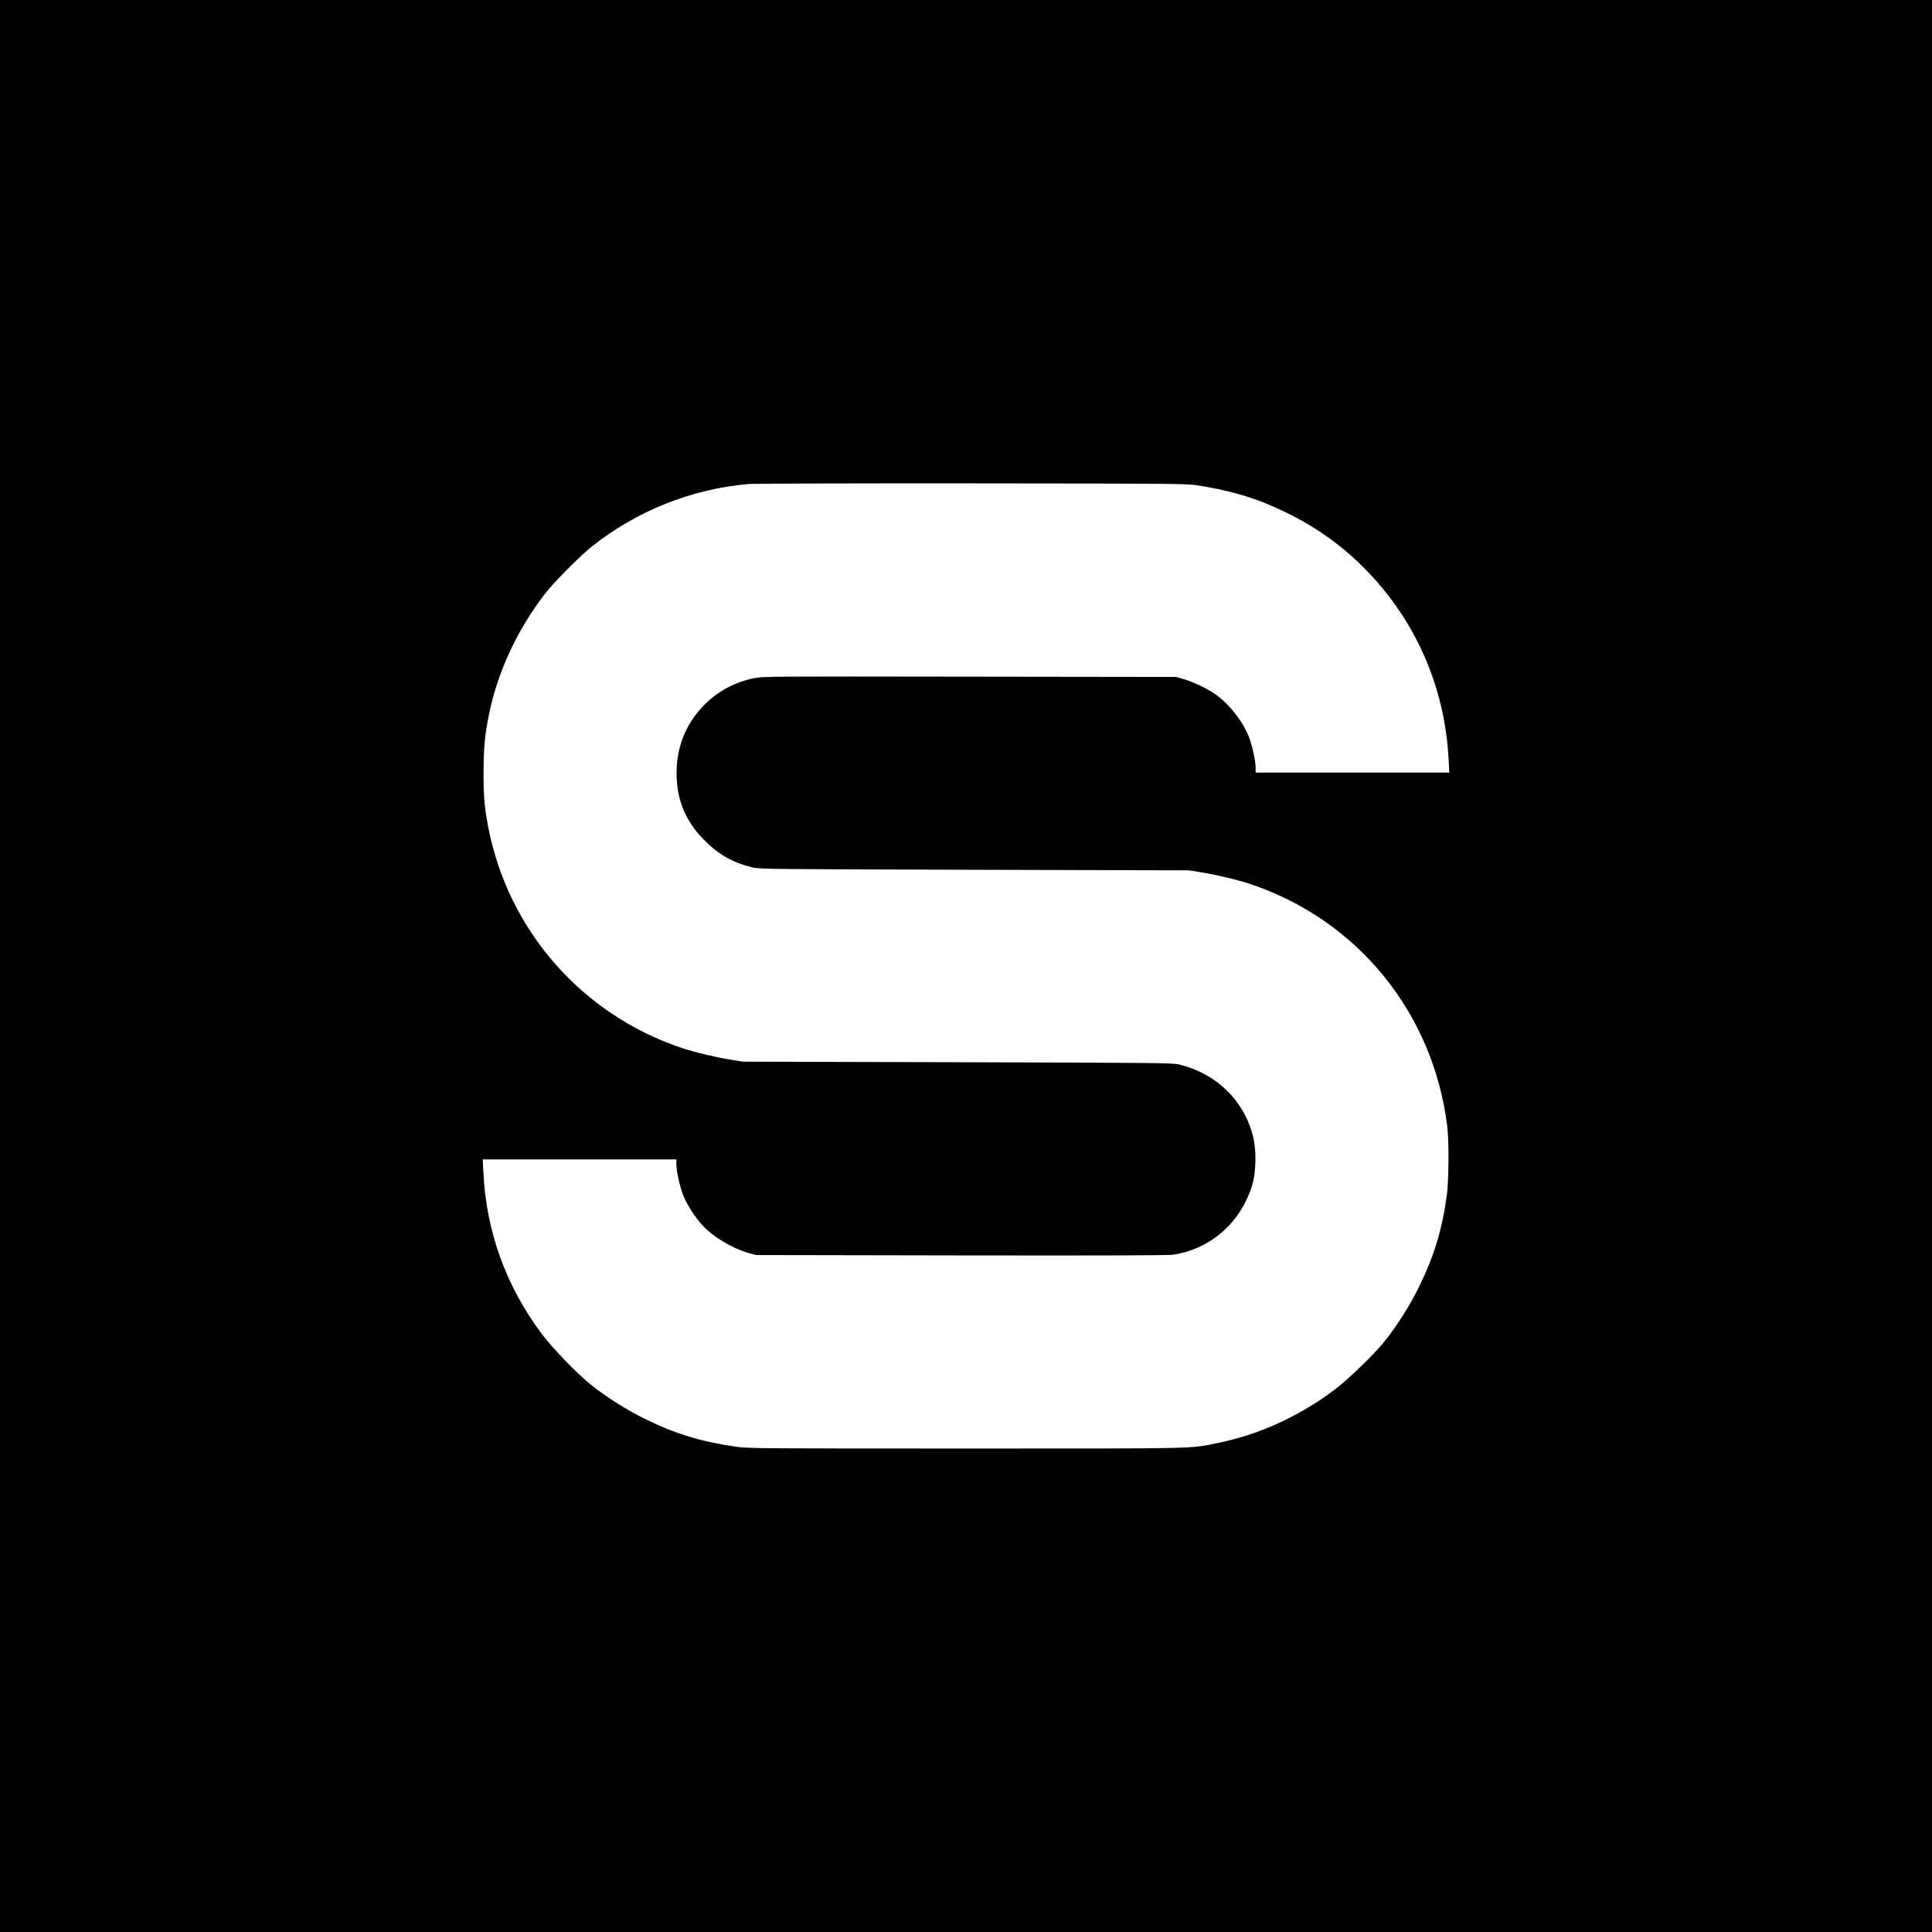
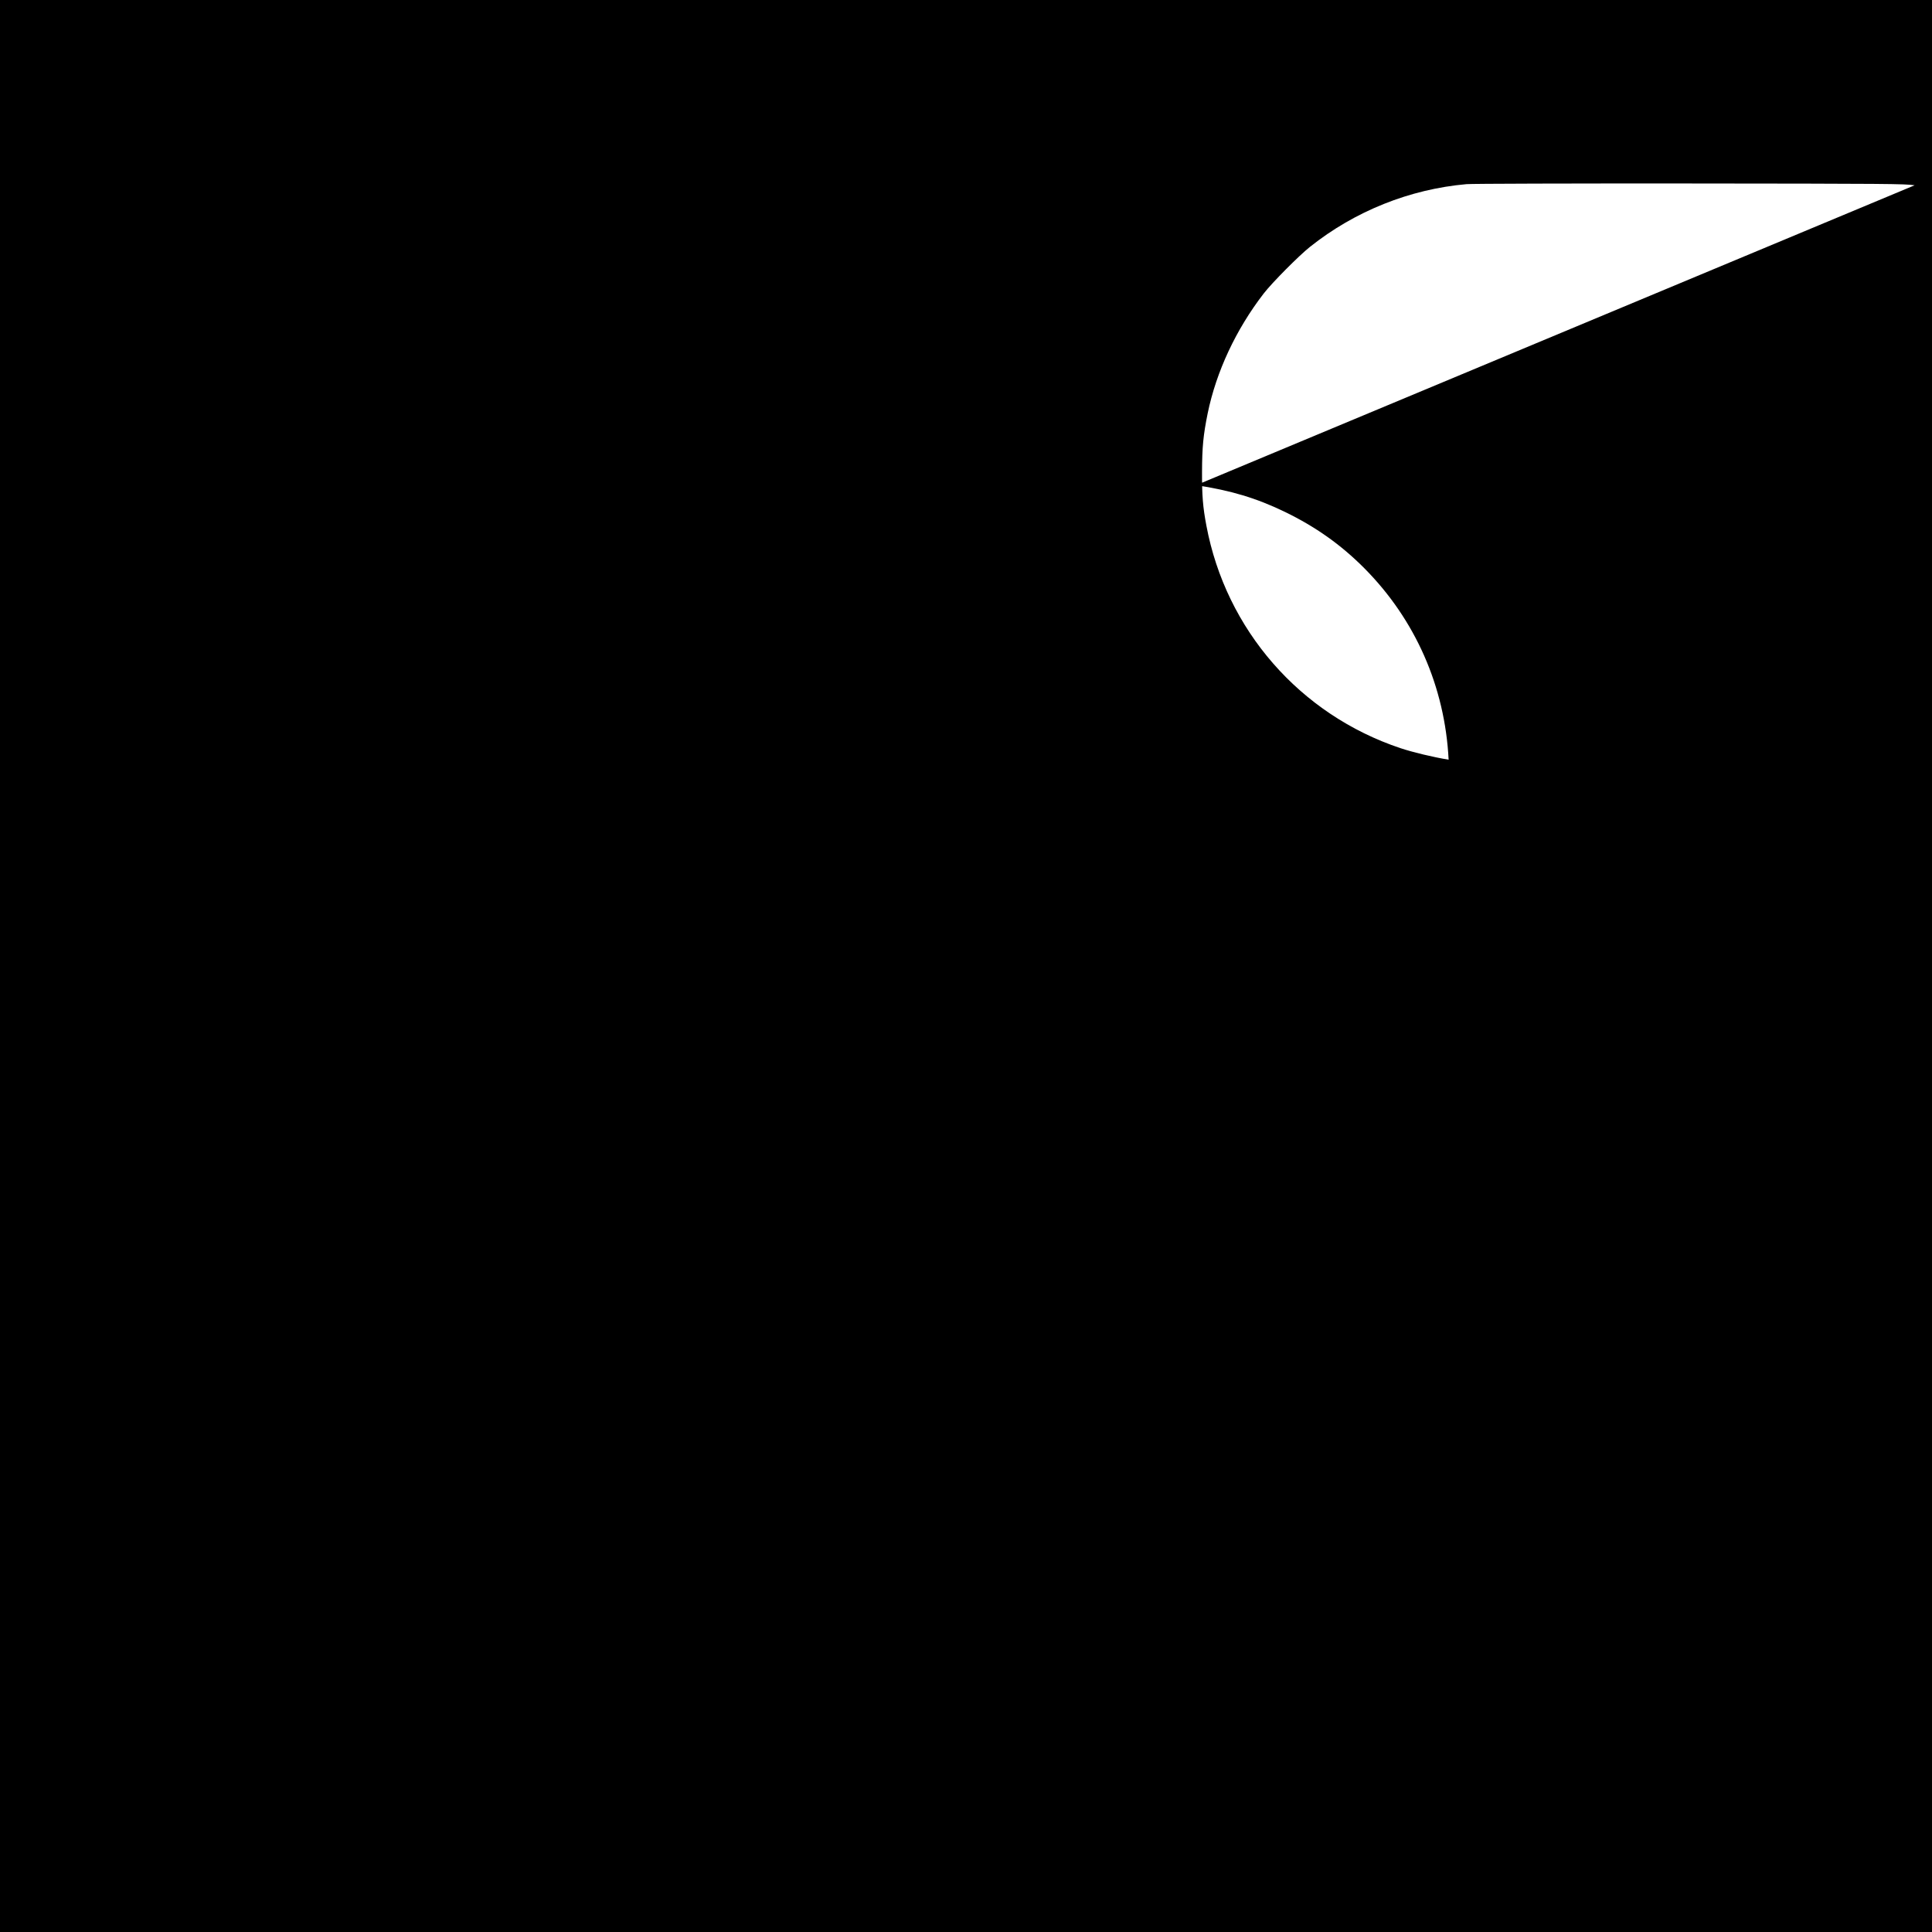
<svg xmlns="http://www.w3.org/2000/svg" version="1.0" width="2048pt" height="2048pt" viewBox="0 0 2048 2048" preserveAspectRatio="xMidYMid meet">
  <g transform="translate(0,2048) scale(0.1,-0.1)" fill="#000000" stroke="none">
-     <path d="M0 10240 l0 -10240 10240 0 10240 0 0 10240 0 10240 -10240 0 -10240 0 0 -10240z m12680 5097 c367 -56 635 -136 938 -282 326 -158 595 -348 843 -597 542 -545 856 -1257 895 -2031 l7 -137 -1026 0 -1027 0 0 51 c0 76 -37 241 -74 335 -69 169 -217 354 -365 453 -85 58 -227 124 -326 153 l-80 22 -2188 3 c-2175 3 -2188 3 -2288 -17 -200 -41 -378 -137 -520 -279 -186 -187 -286 -418 -296 -681 -12 -296 82 -543 287 -750 156 -159 307 -245 521 -296 69 -17 212 -18 2349 -24 l2275 -6 135 -22 c160 -26 378 -78 510 -122 1143 -381 1945 -1369 2092 -2575 19 -161 16 -567 -5 -725 -51 -370 -136 -648 -297 -975 -91 -187 -232 -409 -356 -565 -115 -145 -394 -415 -544 -527 -370 -277 -791 -469 -1220 -557 -319 -65 -138 -61 -2680 -61 -2158 0 -2313 1 -2430 18 -377 54 -649 136 -975 297 -187 91 -409 232 -565 356 -145 115 -415 394 -527 544 -380 508 -588 1082 -619 1713 l-7 137 1026 0 1027 0 0 -51 c0 -77 37 -241 75 -336 38 -94 118 -219 195 -305 112 -125 315 -248 495 -300 l80 -22 2175 -4 c1615 -2 2194 0 2250 8 333 52 617 262 765 565 71 144 96 246 102 405 6 151 -12 271 -61 401 -121 323 -397 561 -747 645 -69 17 -212 18 -2349 24 l-2275 6 -135 22 c-160 26 -378 78 -510 122 -1066 356 -1851 1255 -2058 2360 -37 195 -47 318 -46 570 1 262 13 388 60 620 91 442 300 889 594 1270 88 114 372 400 490 494 476 379 1058 612 1660 665 52 5 1117 8 2365 7 2102 -2 2279 -3 2385 -19z" />
+     <path d="M0 10240 l0 -10240 10240 0 10240 0 0 10240 0 10240 -10240 0 -10240 0 0 -10240z m12680 5097 c367 -56 635 -136 938 -282 326 -158 595 -348 843 -597 542 -545 856 -1257 895 -2031 l7 -137 -1026 0 -1027 0 0 51 c0 76 -37 241 -74 335 -69 169 -217 354 -365 453 -85 58 -227 124 -326 153 l-80 22 -2188 3 c-2175 3 -2188 3 -2288 -17 -200 -41 -378 -137 -520 -279 -186 -187 -286 -418 -296 -681 -12 -296 82 -543 287 -750 156 -159 307 -245 521 -296 69 -17 212 -18 2349 -24 l2275 -6 135 -22 l-7 137 1026 0 1027 0 0 -51 c0 -77 37 -241 75 -336 38 -94 118 -219 195 -305 112 -125 315 -248 495 -300 l80 -22 2175 -4 c1615 -2 2194 0 2250 8 333 52 617 262 765 565 71 144 96 246 102 405 6 151 -12 271 -61 401 -121 323 -397 561 -747 645 -69 17 -212 18 -2349 24 l-2275 6 -135 22 c-160 26 -378 78 -510 122 -1066 356 -1851 1255 -2058 2360 -37 195 -47 318 -46 570 1 262 13 388 60 620 91 442 300 889 594 1270 88 114 372 400 490 494 476 379 1058 612 1660 665 52 5 1117 8 2365 7 2102 -2 2279 -3 2385 -19z" />
  </g>
</svg>